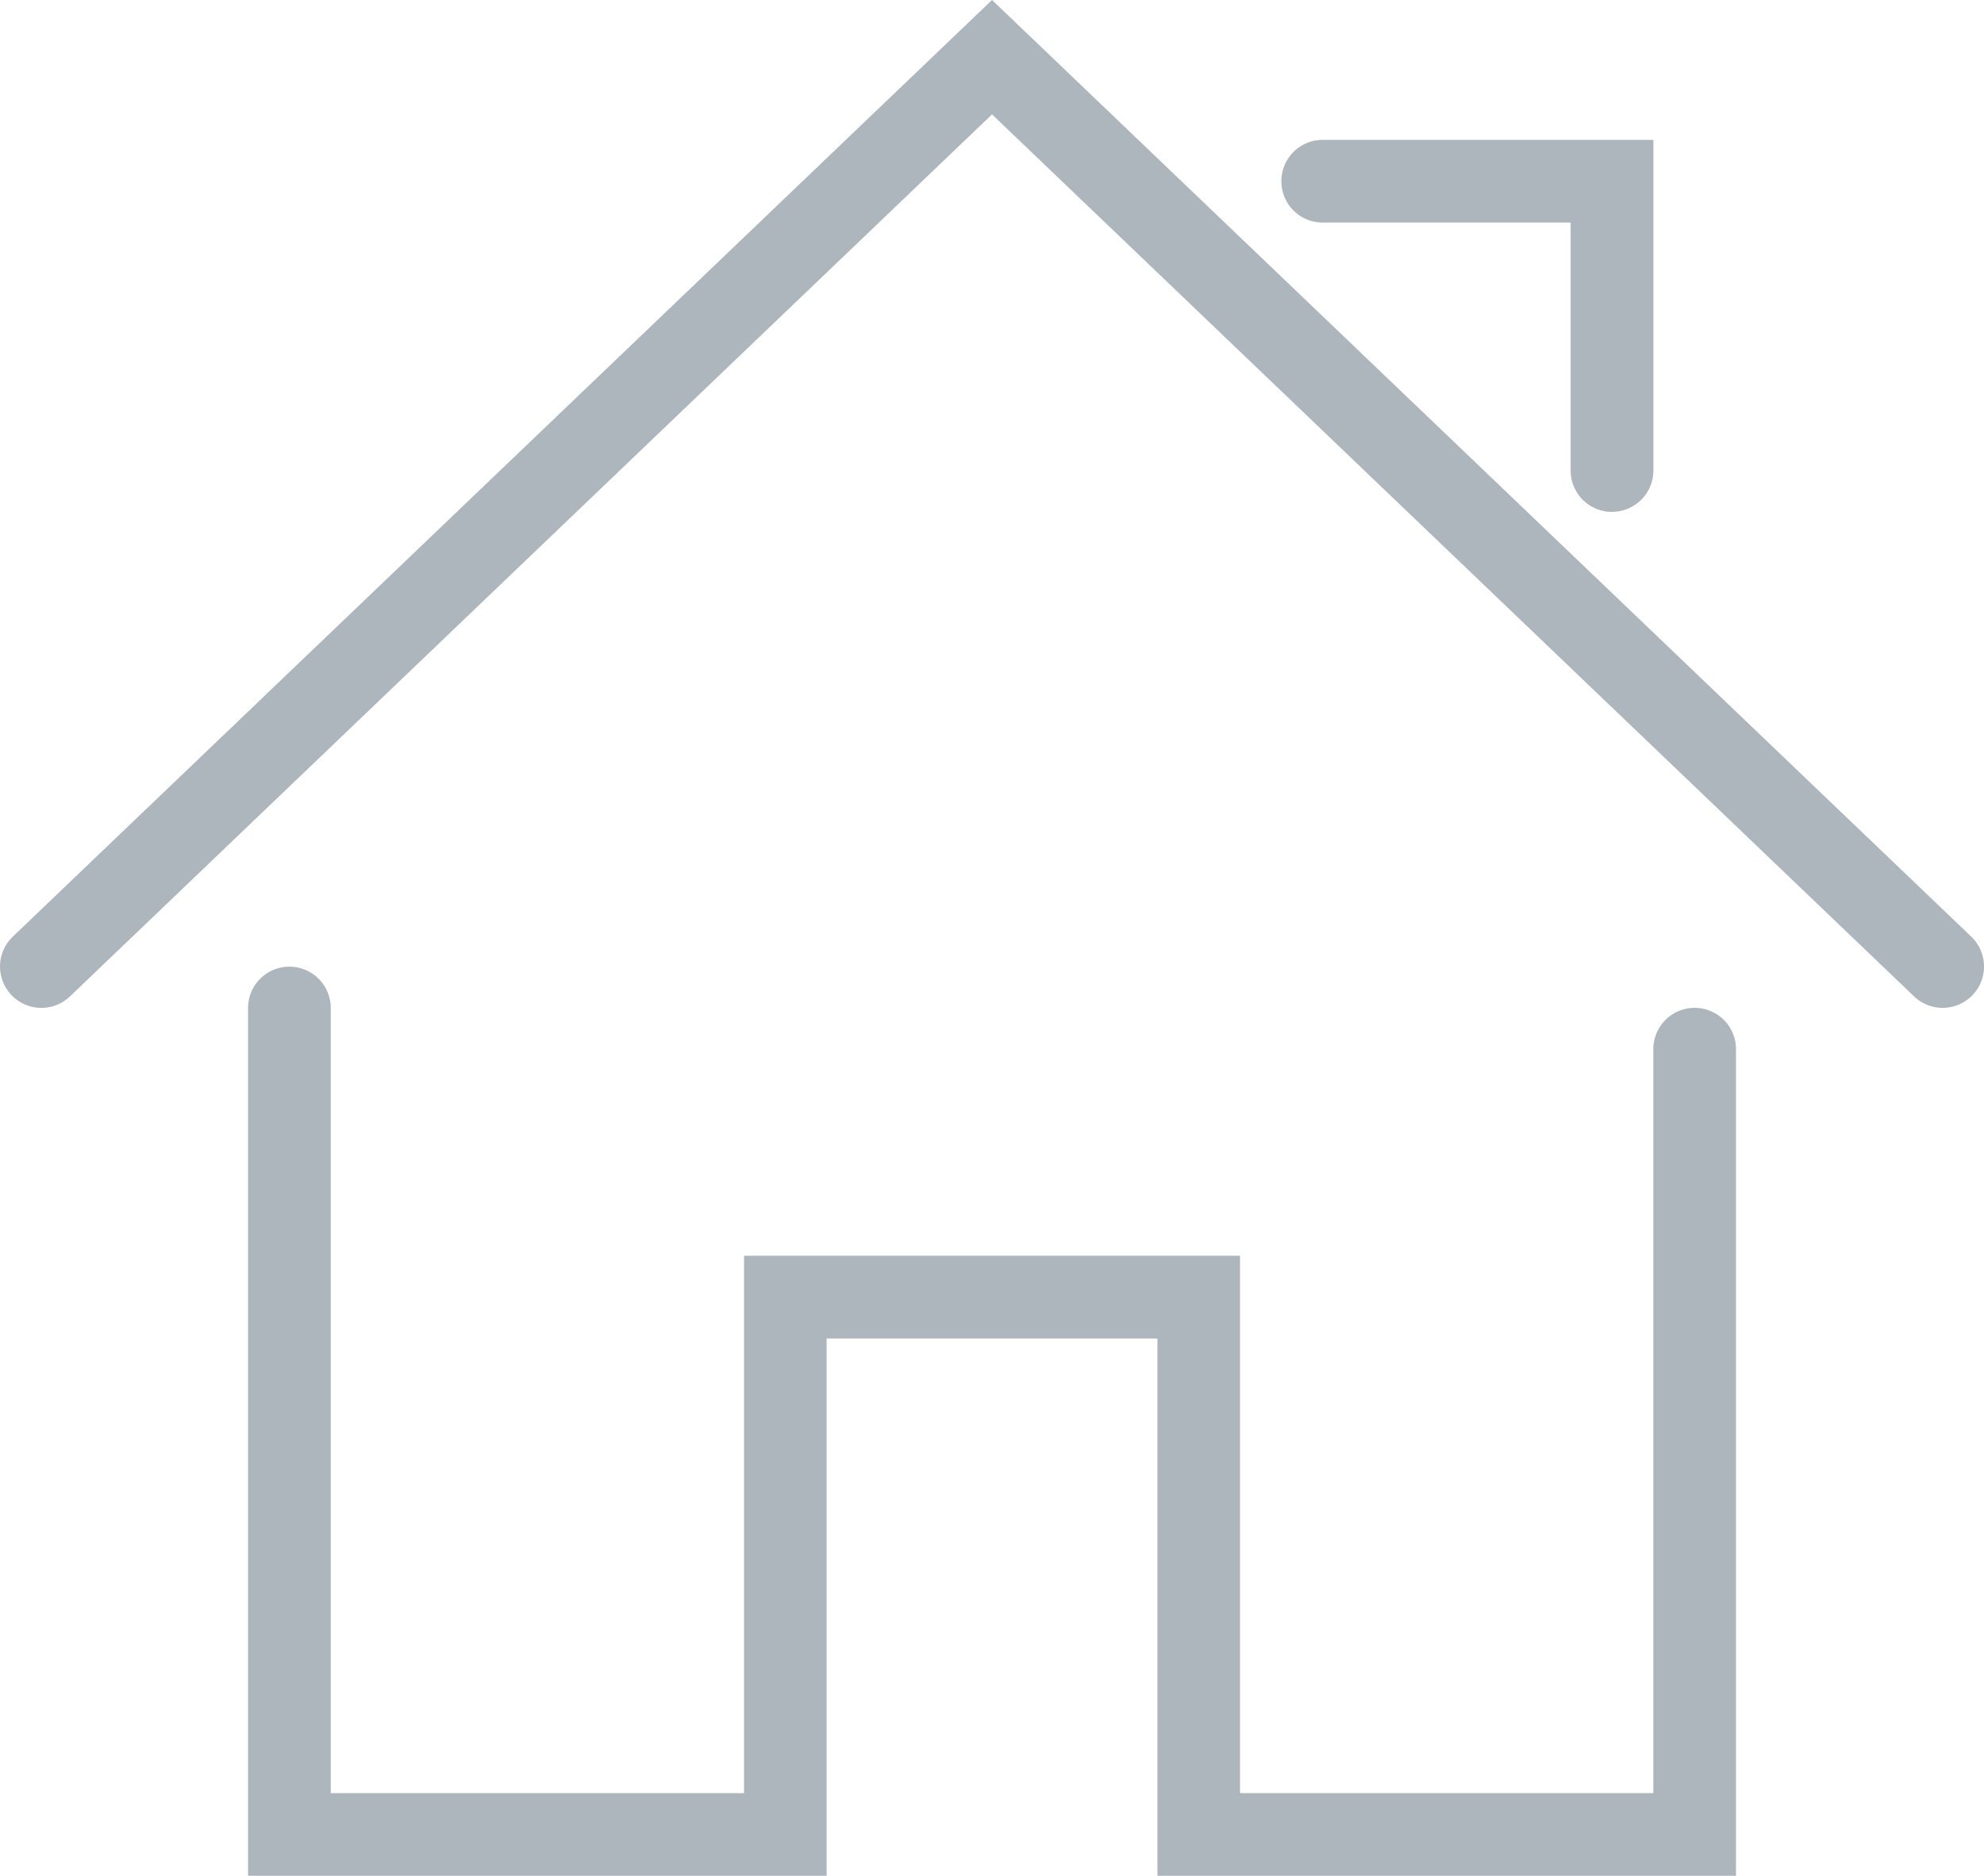
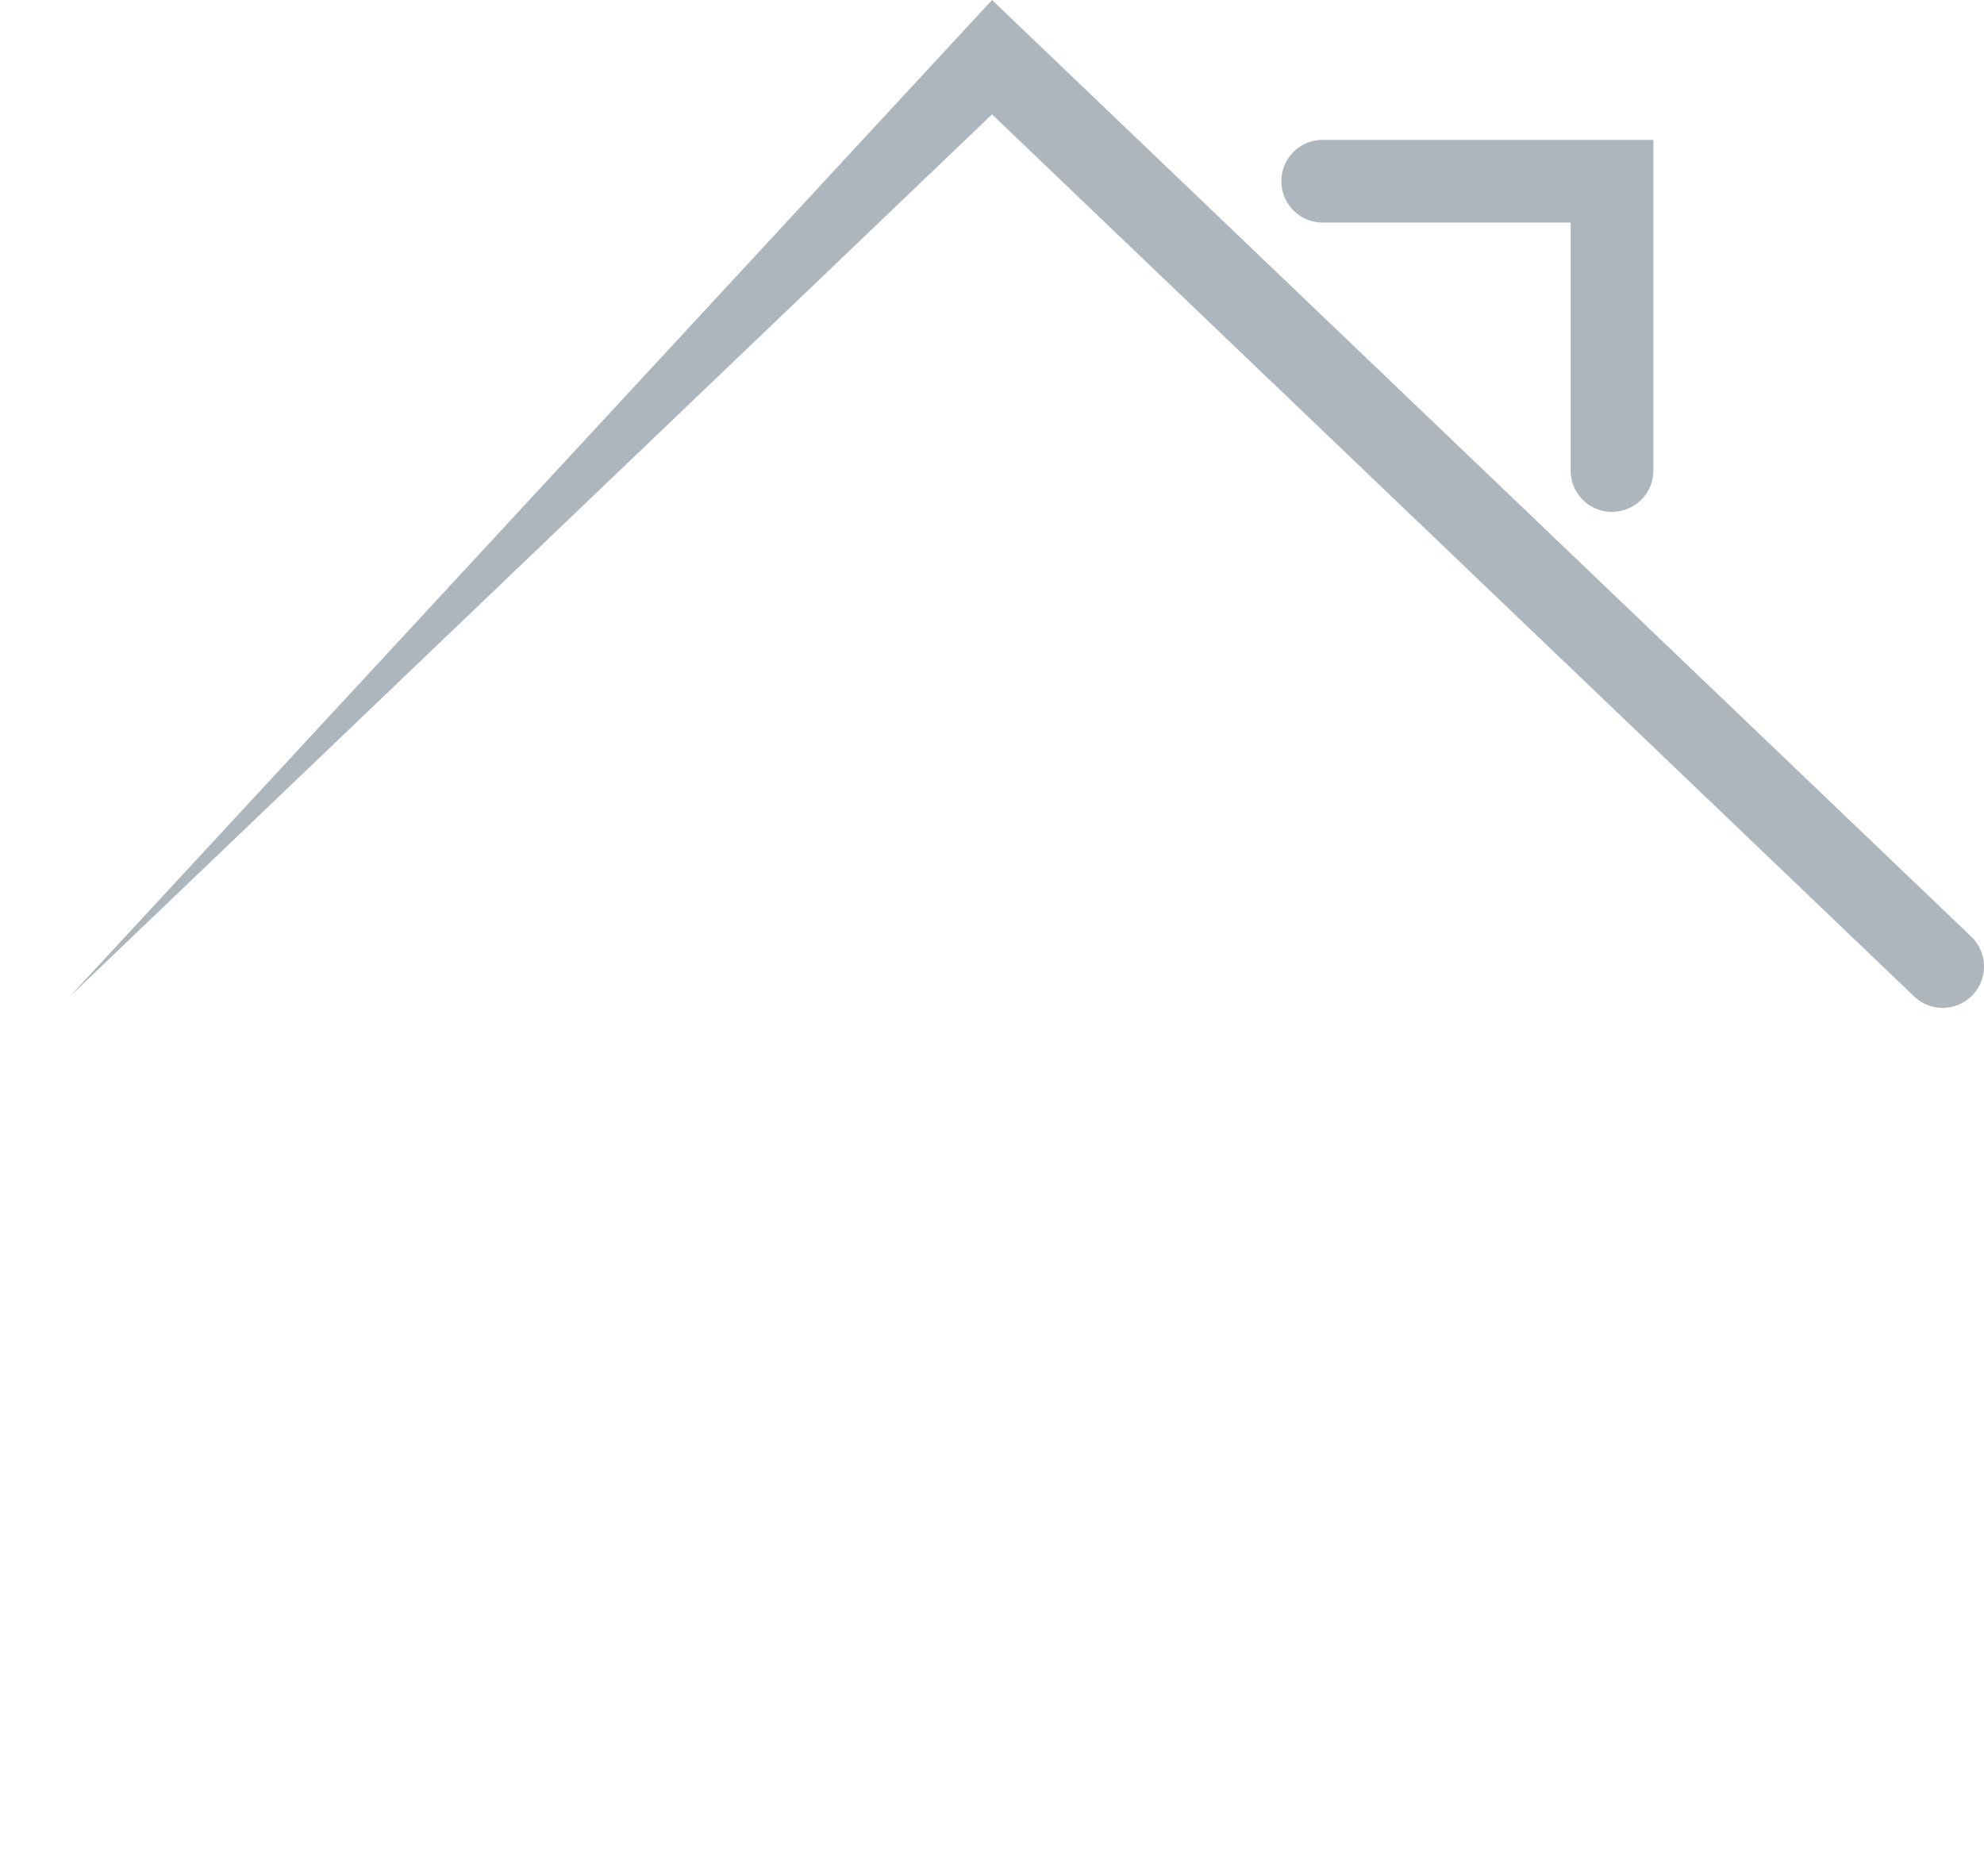
<svg xmlns="http://www.w3.org/2000/svg" width="32.921" height="31.126" viewBox="0 0 32.921 31.126">
  <g id="Group_212" data-name="Group 212" transform="translate(0.001 -2.616)">
-     <path id="Path_597" data-name="Path 597" d="M30.69,41.089h-9.6V32.173H15.6v8.916H6v-14.4a.686.686,0,1,1,1.372,0V39.717H14.23V30.8h8.23v8.916h6.858V27.372a.686.686,0,1,1,1.372,0Z" transform="translate(-1.885 -7.346)" fill="#adb5bd" />
-     <path id="Path_598" data-name="Path 598" d="M32.234,19.34a.684.684,0,0,1-.474-.19L16.46,4.514,1.16,19.15a.686.686,0,0,1-.949-.991L16.46,2.616,32.708,18.158a.686.686,0,0,1-.474,1.182Zm-5.487-8.23a.686.686,0,0,1-.686-.686V6.309H21.947a.686.686,0,1,1,0-1.372h5.487v5.487A.686.686,0,0,1,26.748,11.109Z" transform="translate(0)" fill="#adb5bd" />
+     <path id="Path_598" data-name="Path 598" d="M32.234,19.34a.684.684,0,0,1-.474-.19L16.46,4.514,1.16,19.15L16.46,2.616,32.708,18.158a.686.686,0,0,1-.474,1.182Zm-5.487-8.23a.686.686,0,0,1-.686-.686V6.309H21.947a.686.686,0,1,1,0-1.372h5.487v5.487A.686.686,0,0,1,26.748,11.109Z" transform="translate(0)" fill="#adb5bd" />
  </g>
</svg>